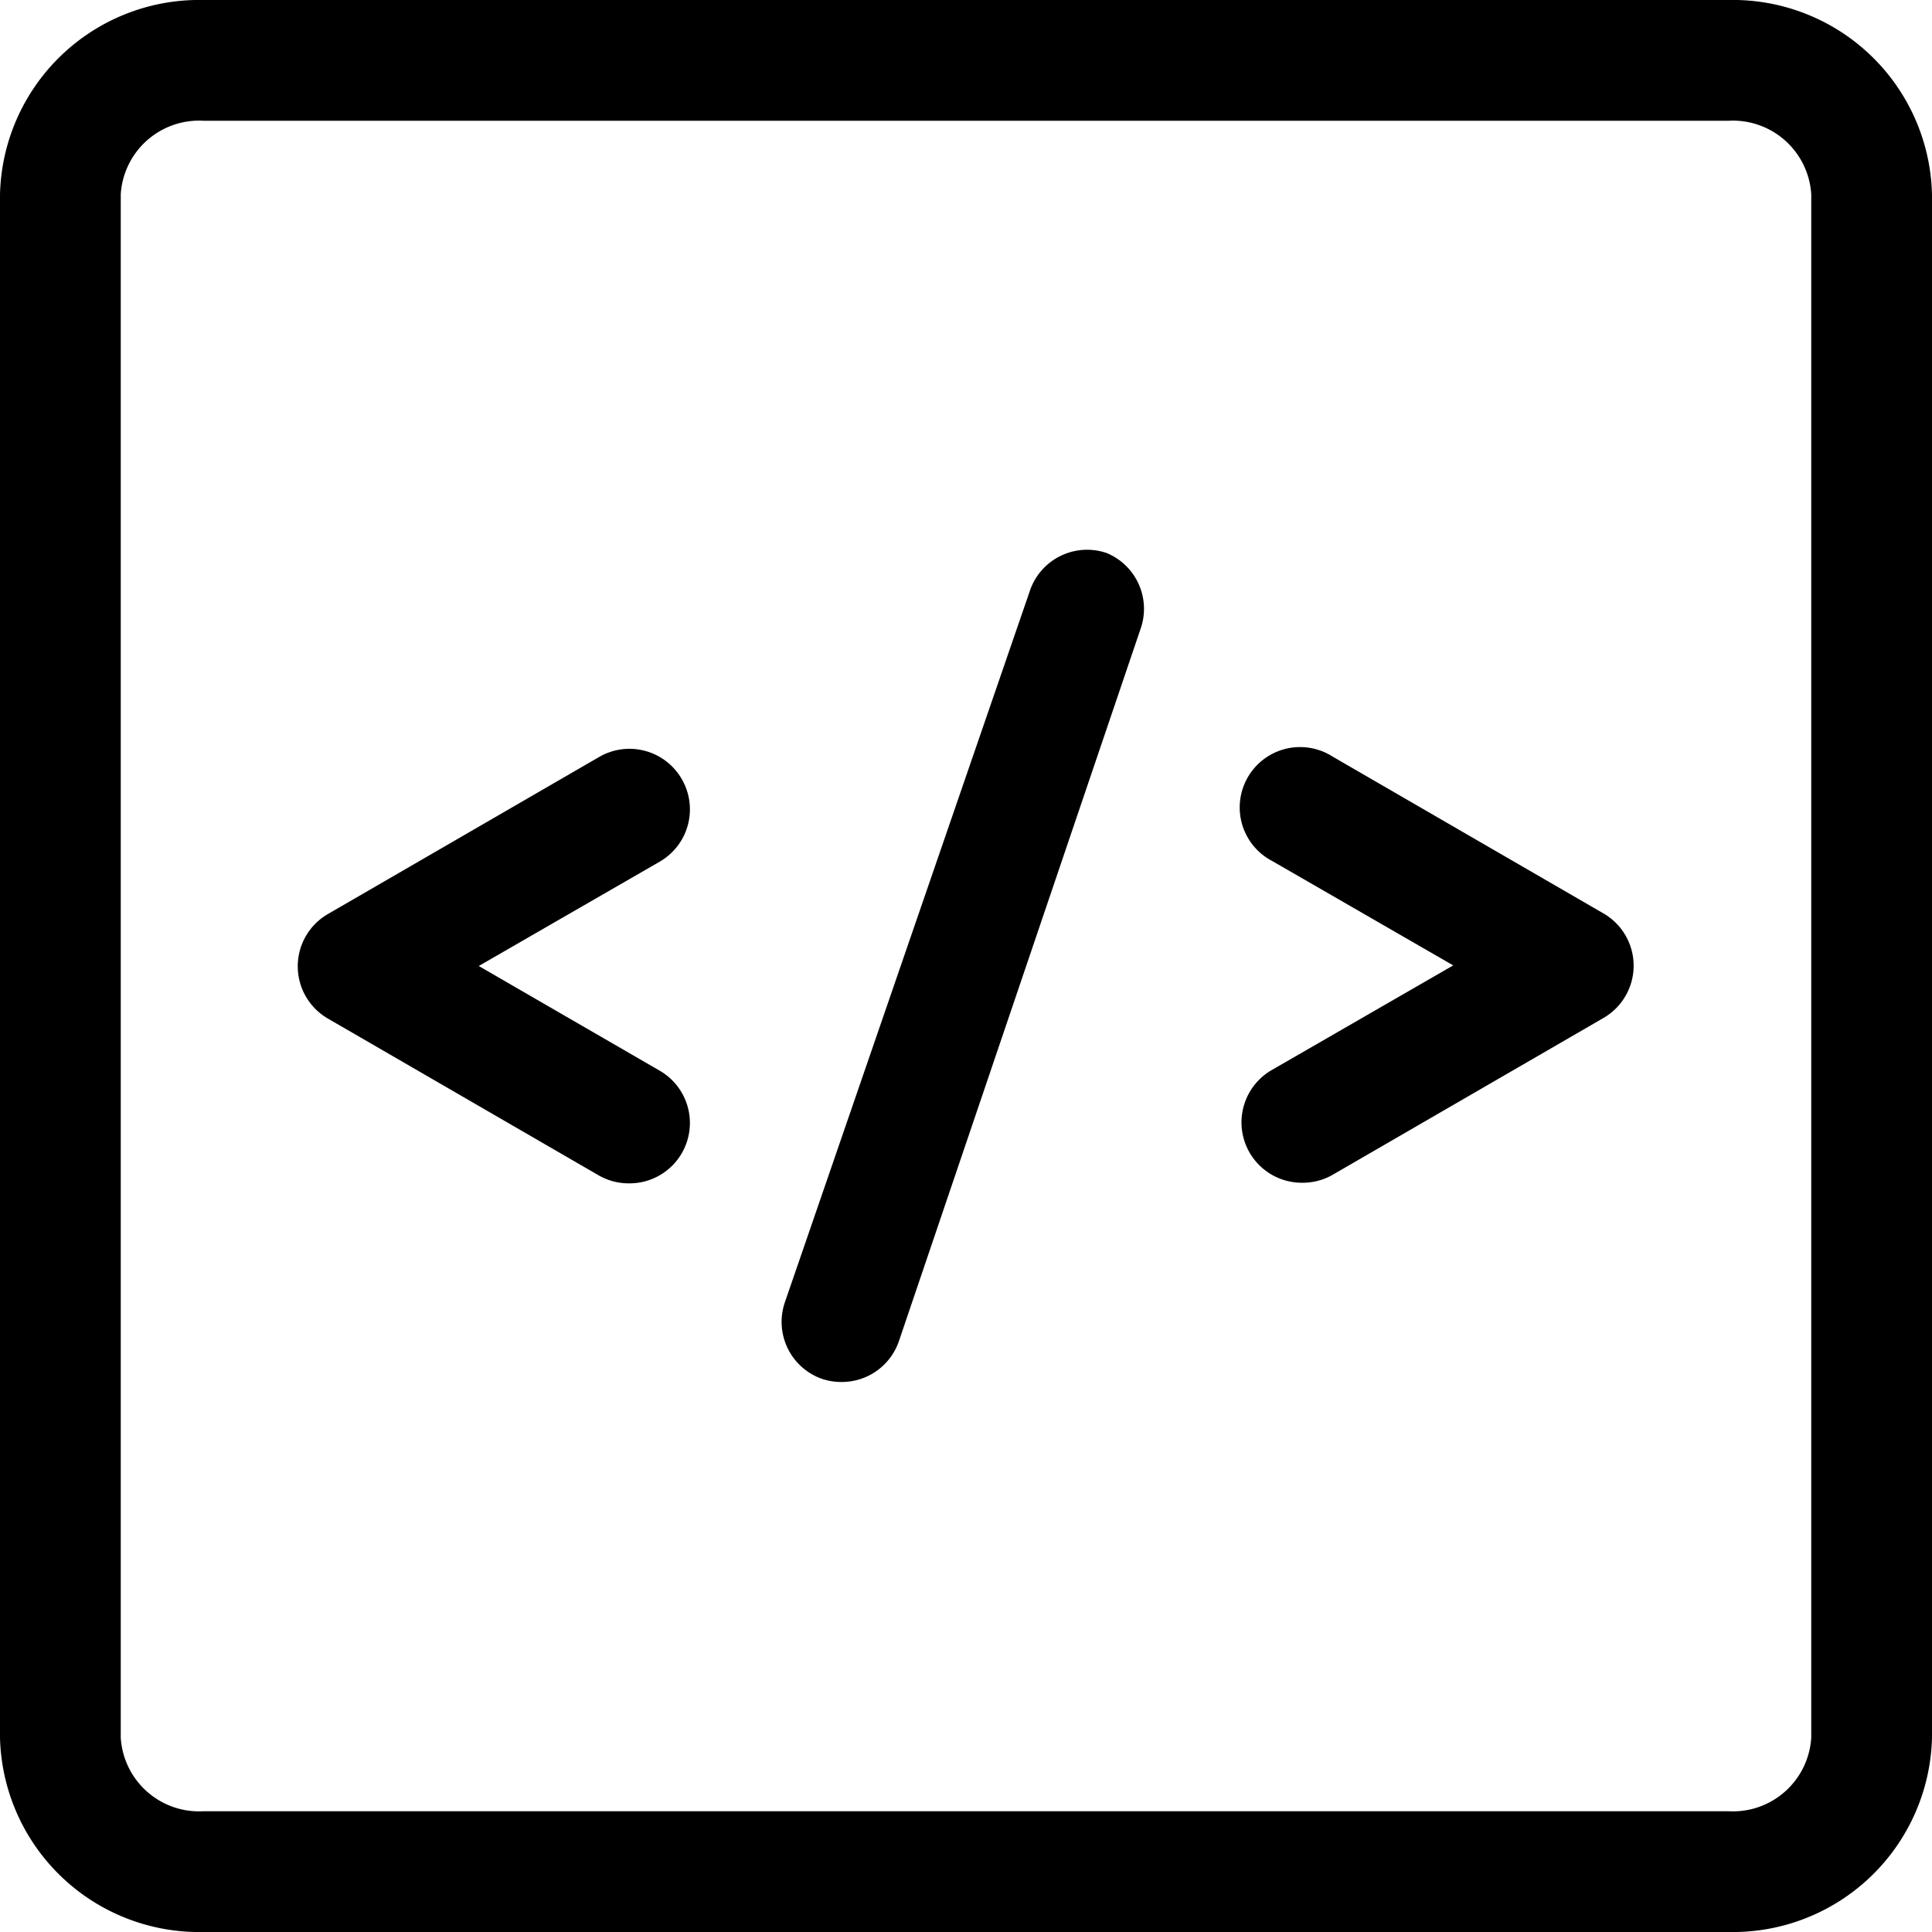
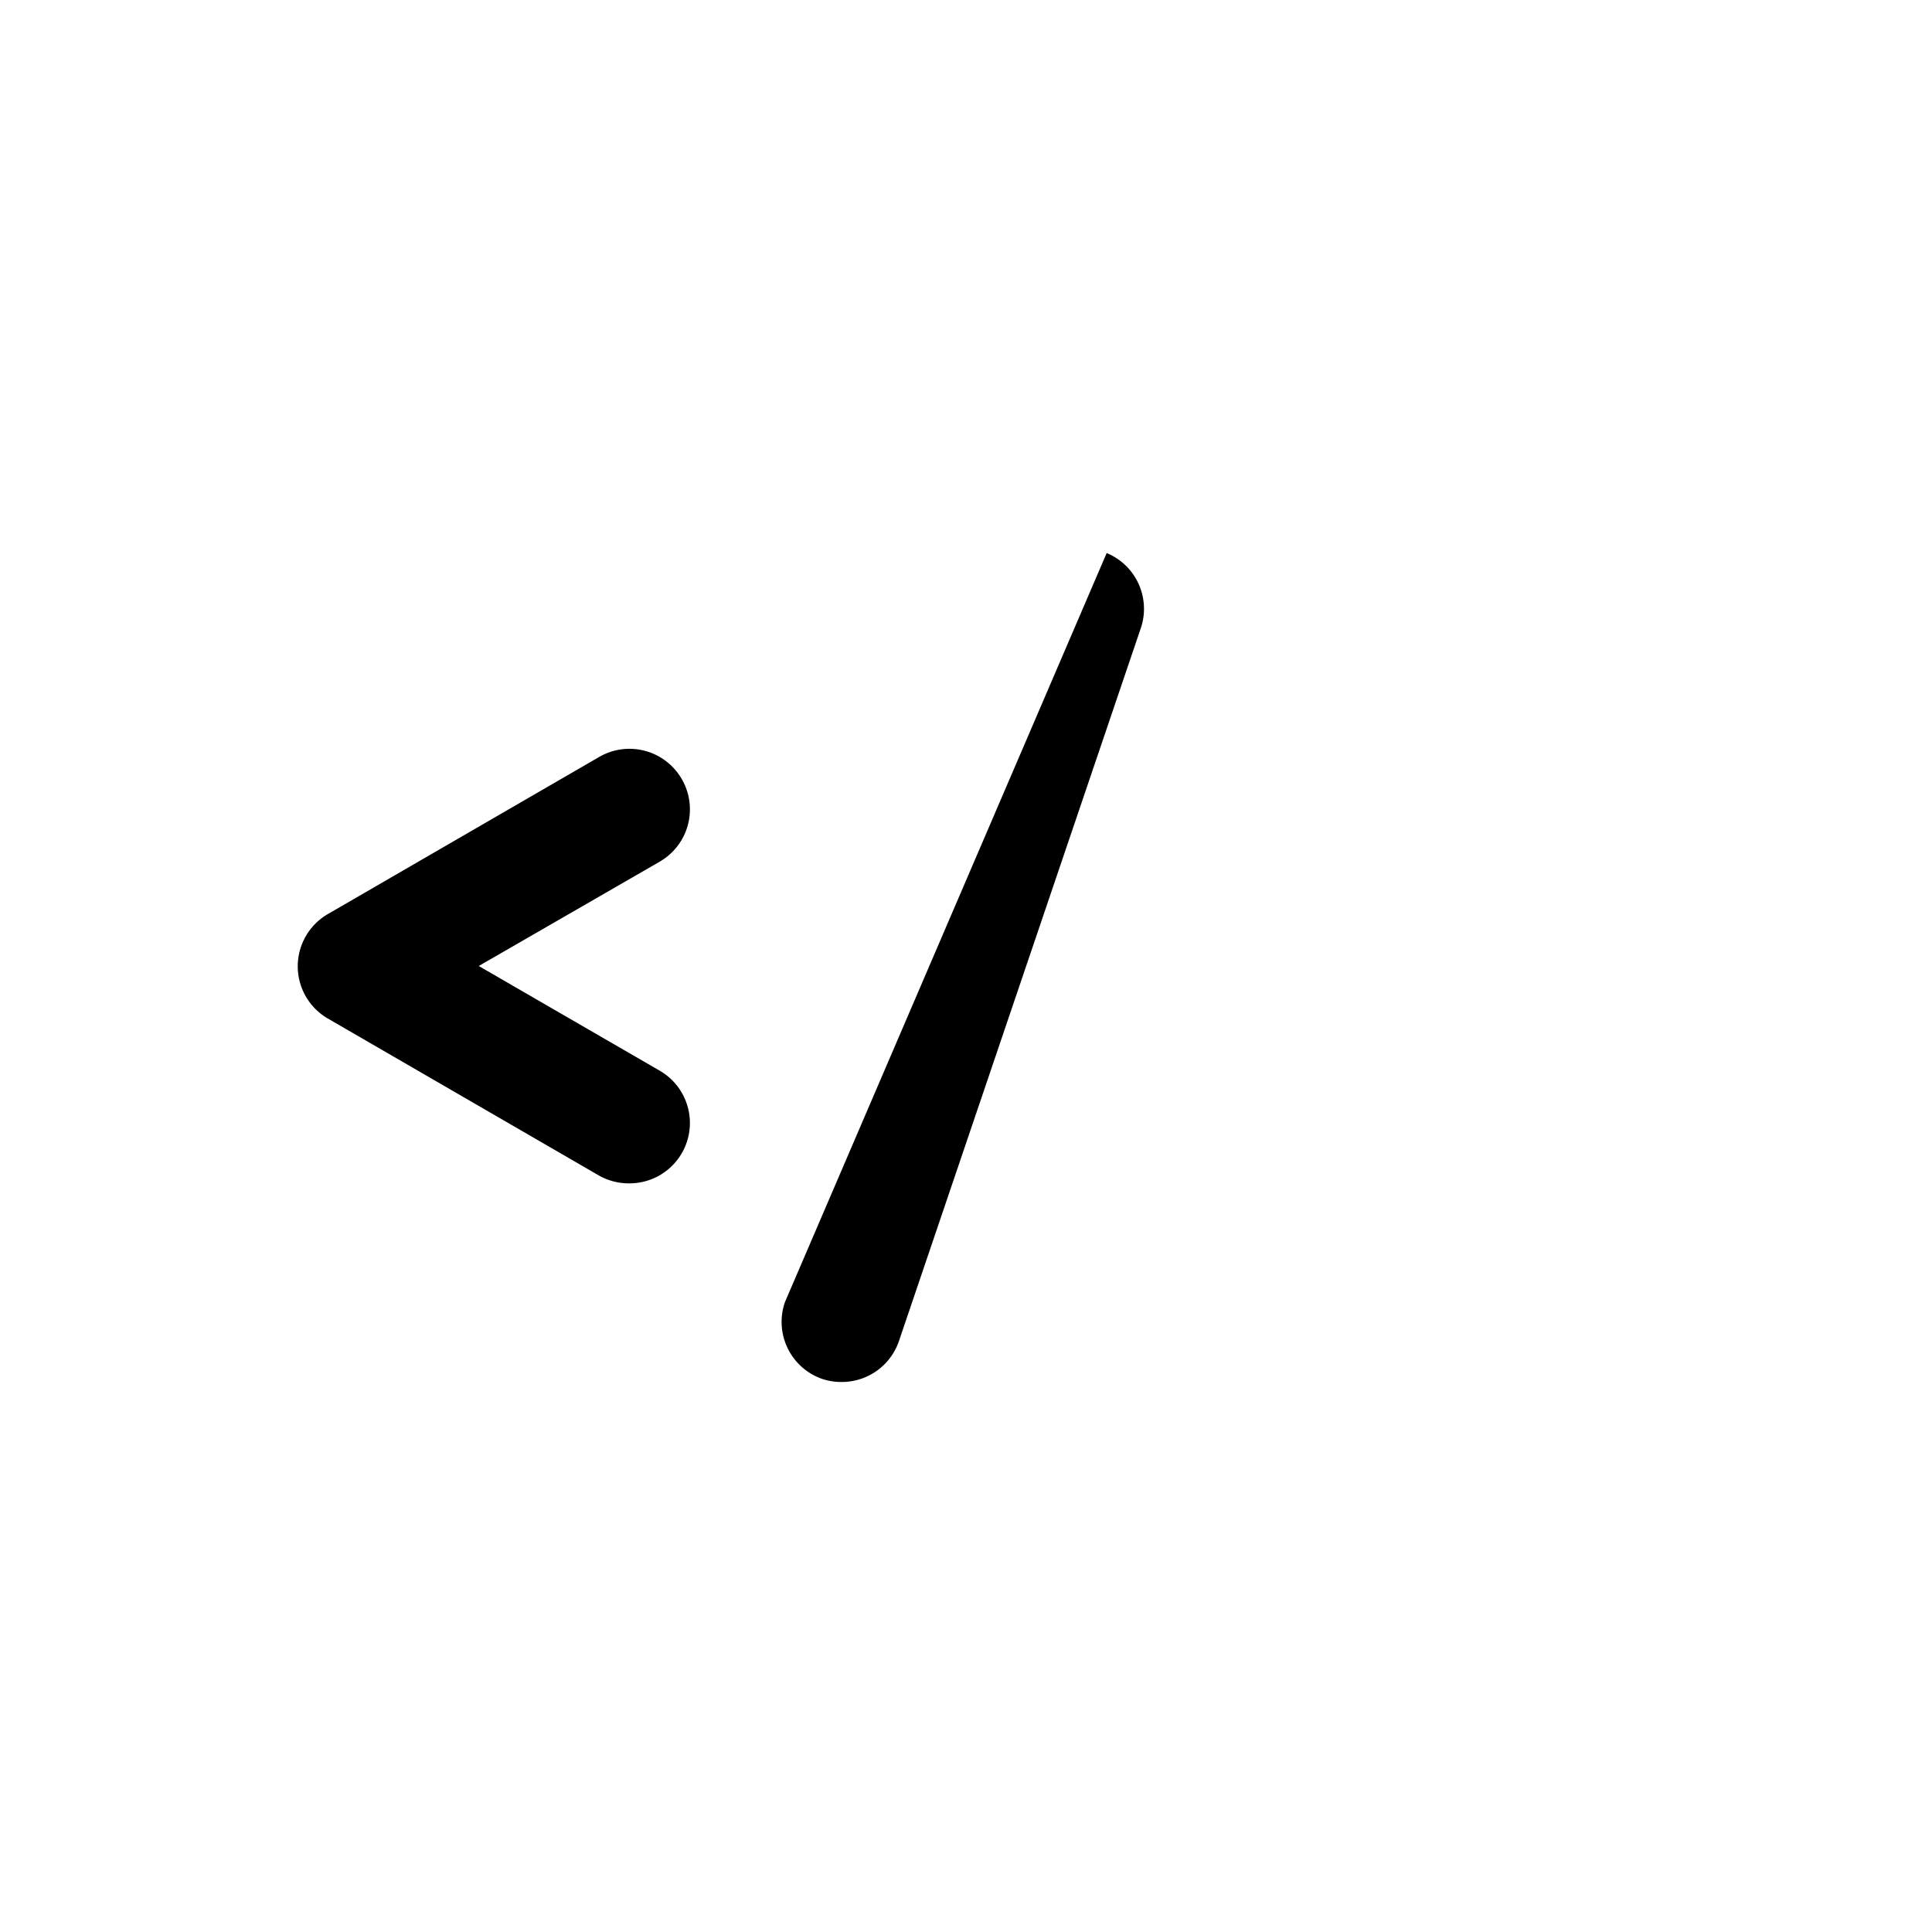
<svg xmlns="http://www.w3.org/2000/svg" viewBox="0 0 32 32">
  <title>Asset 56</title>
  <g id="Layer_2" data-name="Layer 2">
    <g id="Layer_1-2" data-name="Layer 1">
      <path d="M11.29,12.9a1,1,0,0,0-1.37-.36l-4.49,2.6a1,1,0,0,0,0,1.73l4.49,2.6a1,1,0,0,0,.5.13,1,1,0,0,0,.5-1.87L7.93,16l3-1.73A1,1,0,0,0,11.29,12.9Z" />
-       <path d="M26.56,15.13l-4.49-2.6a1,1,0,1,0-1,1.73l3,1.73-3,1.73a1,1,0,0,0,.5,1.87,1,1,0,0,0,.5-.13l4.49-2.6a1,1,0,0,0,0-1.73Z" />
-       <path d="M18.33,9.16a1,1,0,0,0-1.27.62L13,21.57a1,1,0,0,0,.62,1.27,1,1,0,0,0,.32.05,1,1,0,0,0,.95-.68l4-11.79A1,1,0,0,0,18.33,9.16Z" />
-       <path d="M28.63,0H3.37A3.3,3.3,0,0,0,0,3.22V28.78A3.3,3.3,0,0,0,3.37,32H28.63A3.3,3.3,0,0,0,32,28.78V3.22A3.3,3.3,0,0,0,28.63,0ZM30,28.78A1.3,1.3,0,0,1,28.63,30H3.37A1.3,1.3,0,0,1,2,28.78V3.22A1.3,1.3,0,0,1,3.37,2H28.63A1.3,1.3,0,0,1,30,3.22Z" />
+       <path d="M18.33,9.16L13,21.57a1,1,0,0,0,.62,1.27,1,1,0,0,0,.32.05,1,1,0,0,0,.95-.68l4-11.79A1,1,0,0,0,18.33,9.16Z" />
    </g>
  </g>
</svg>